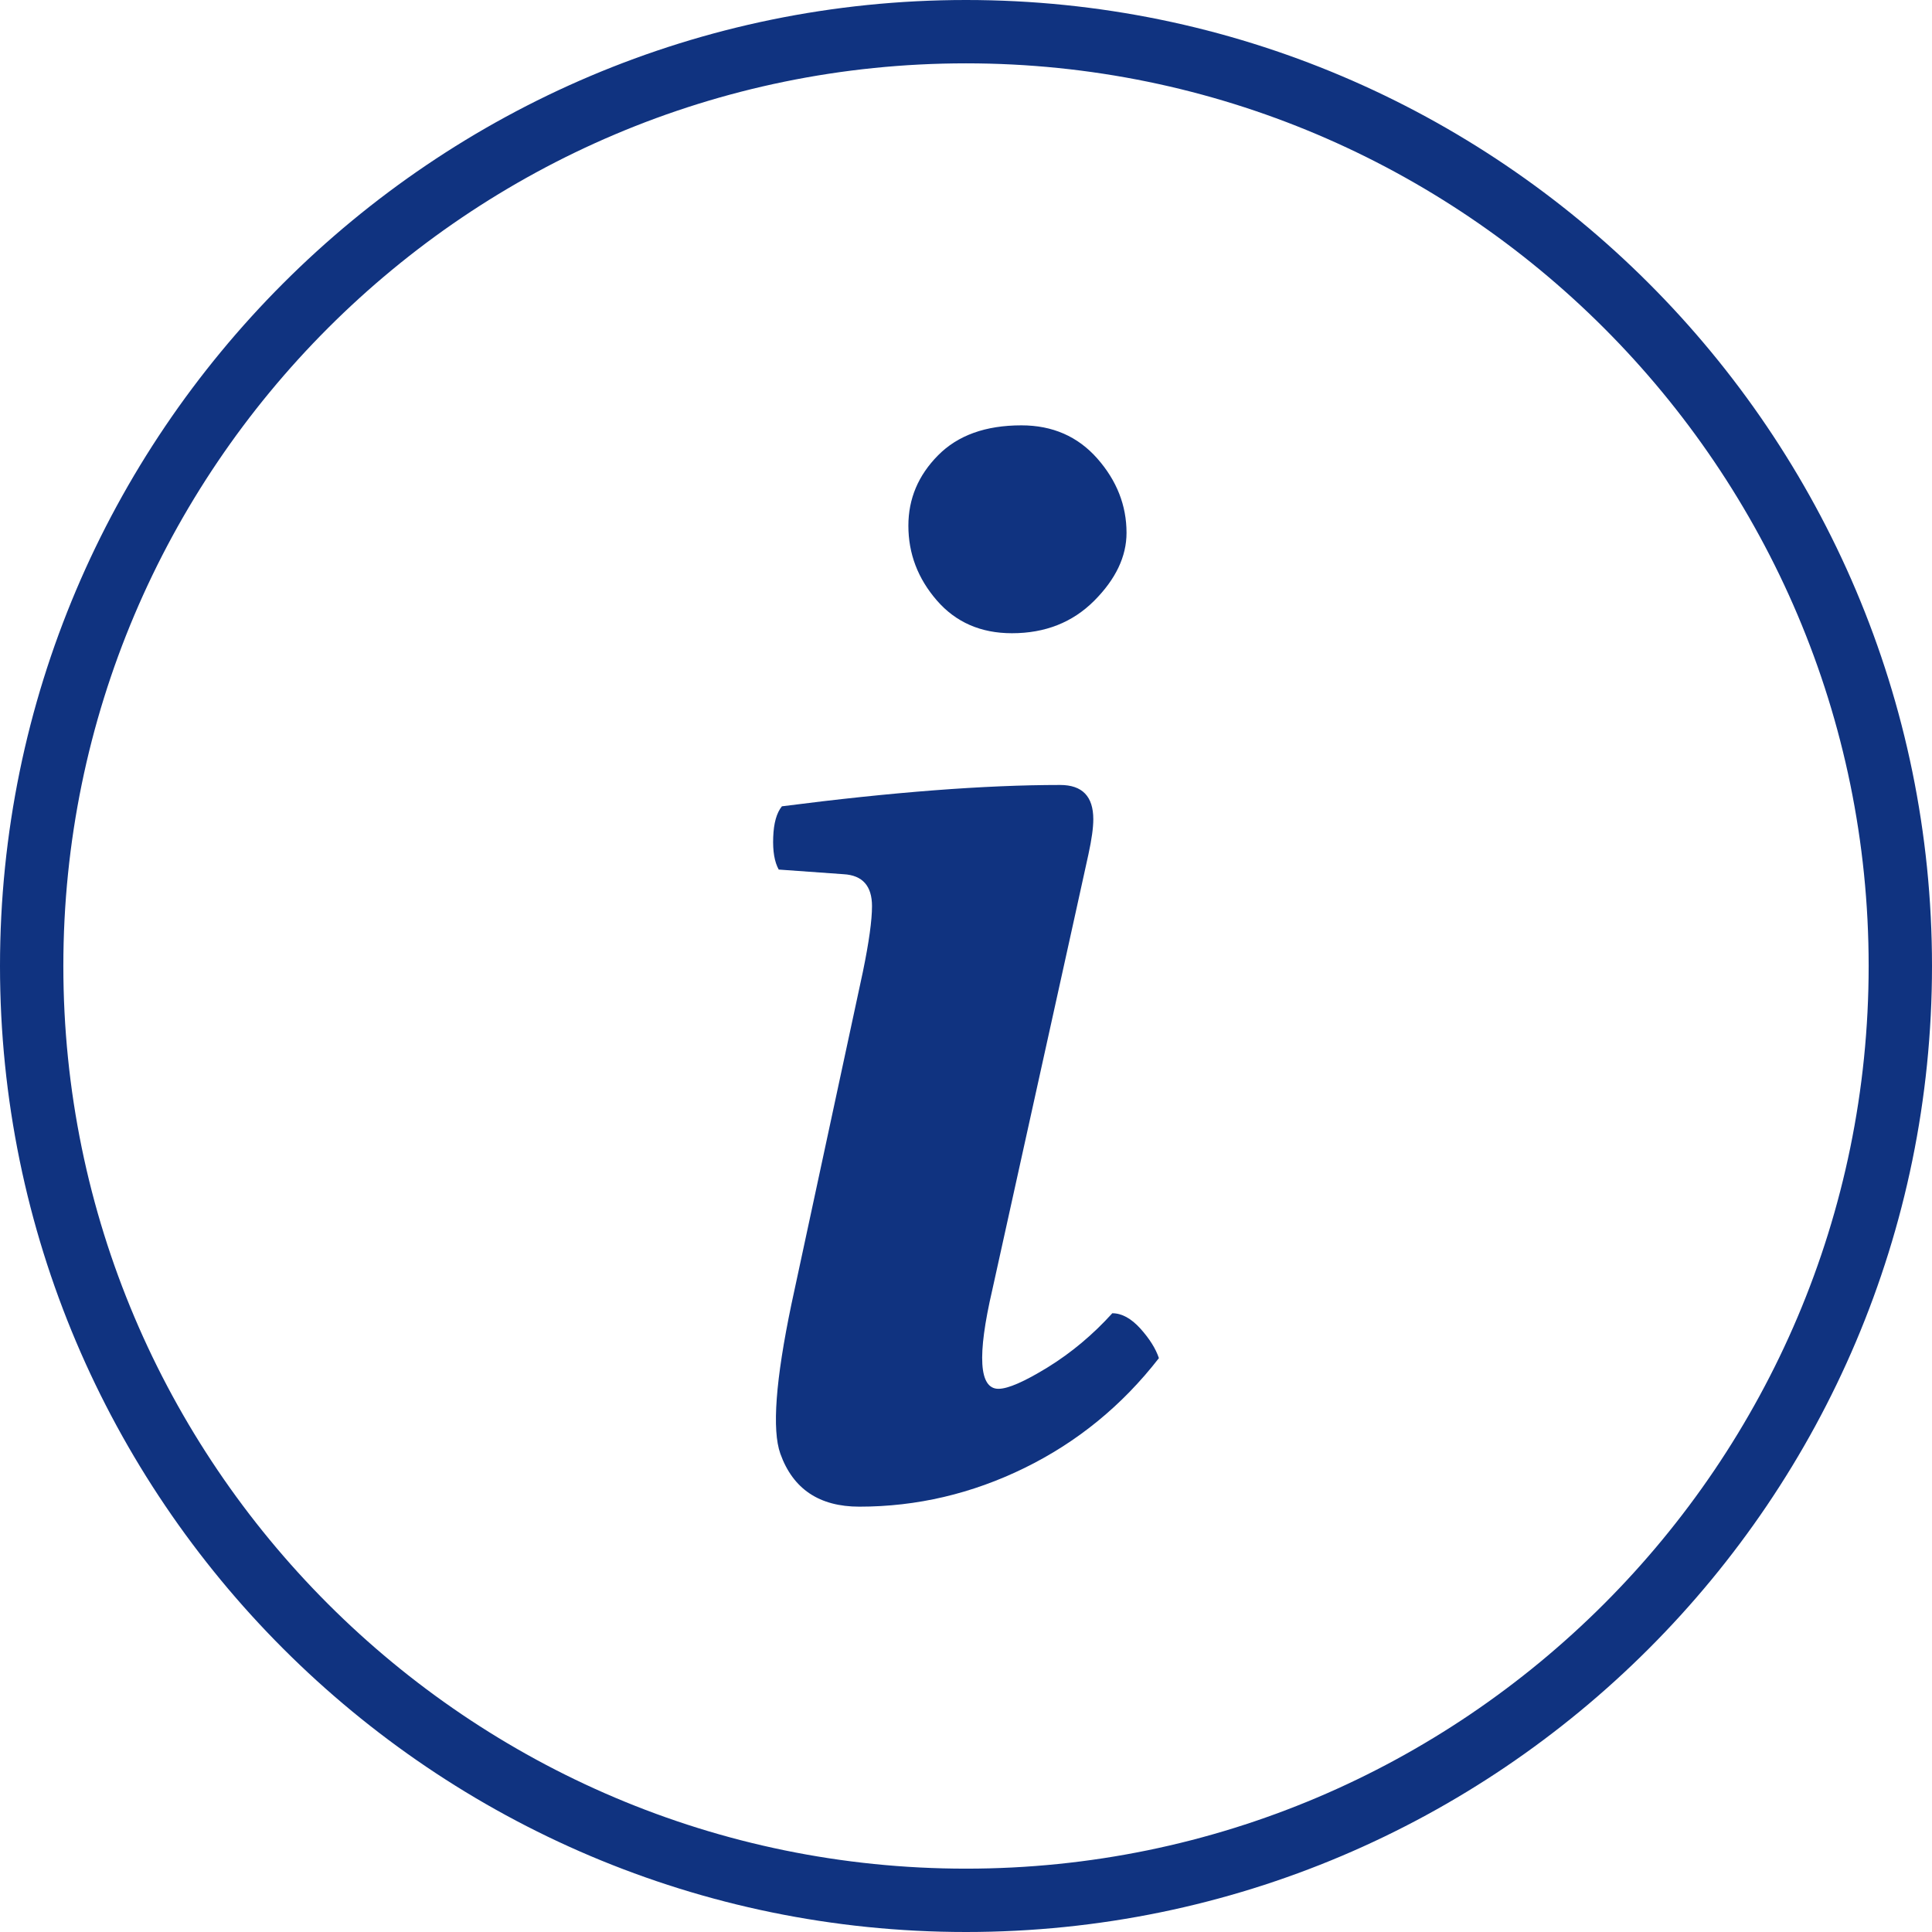
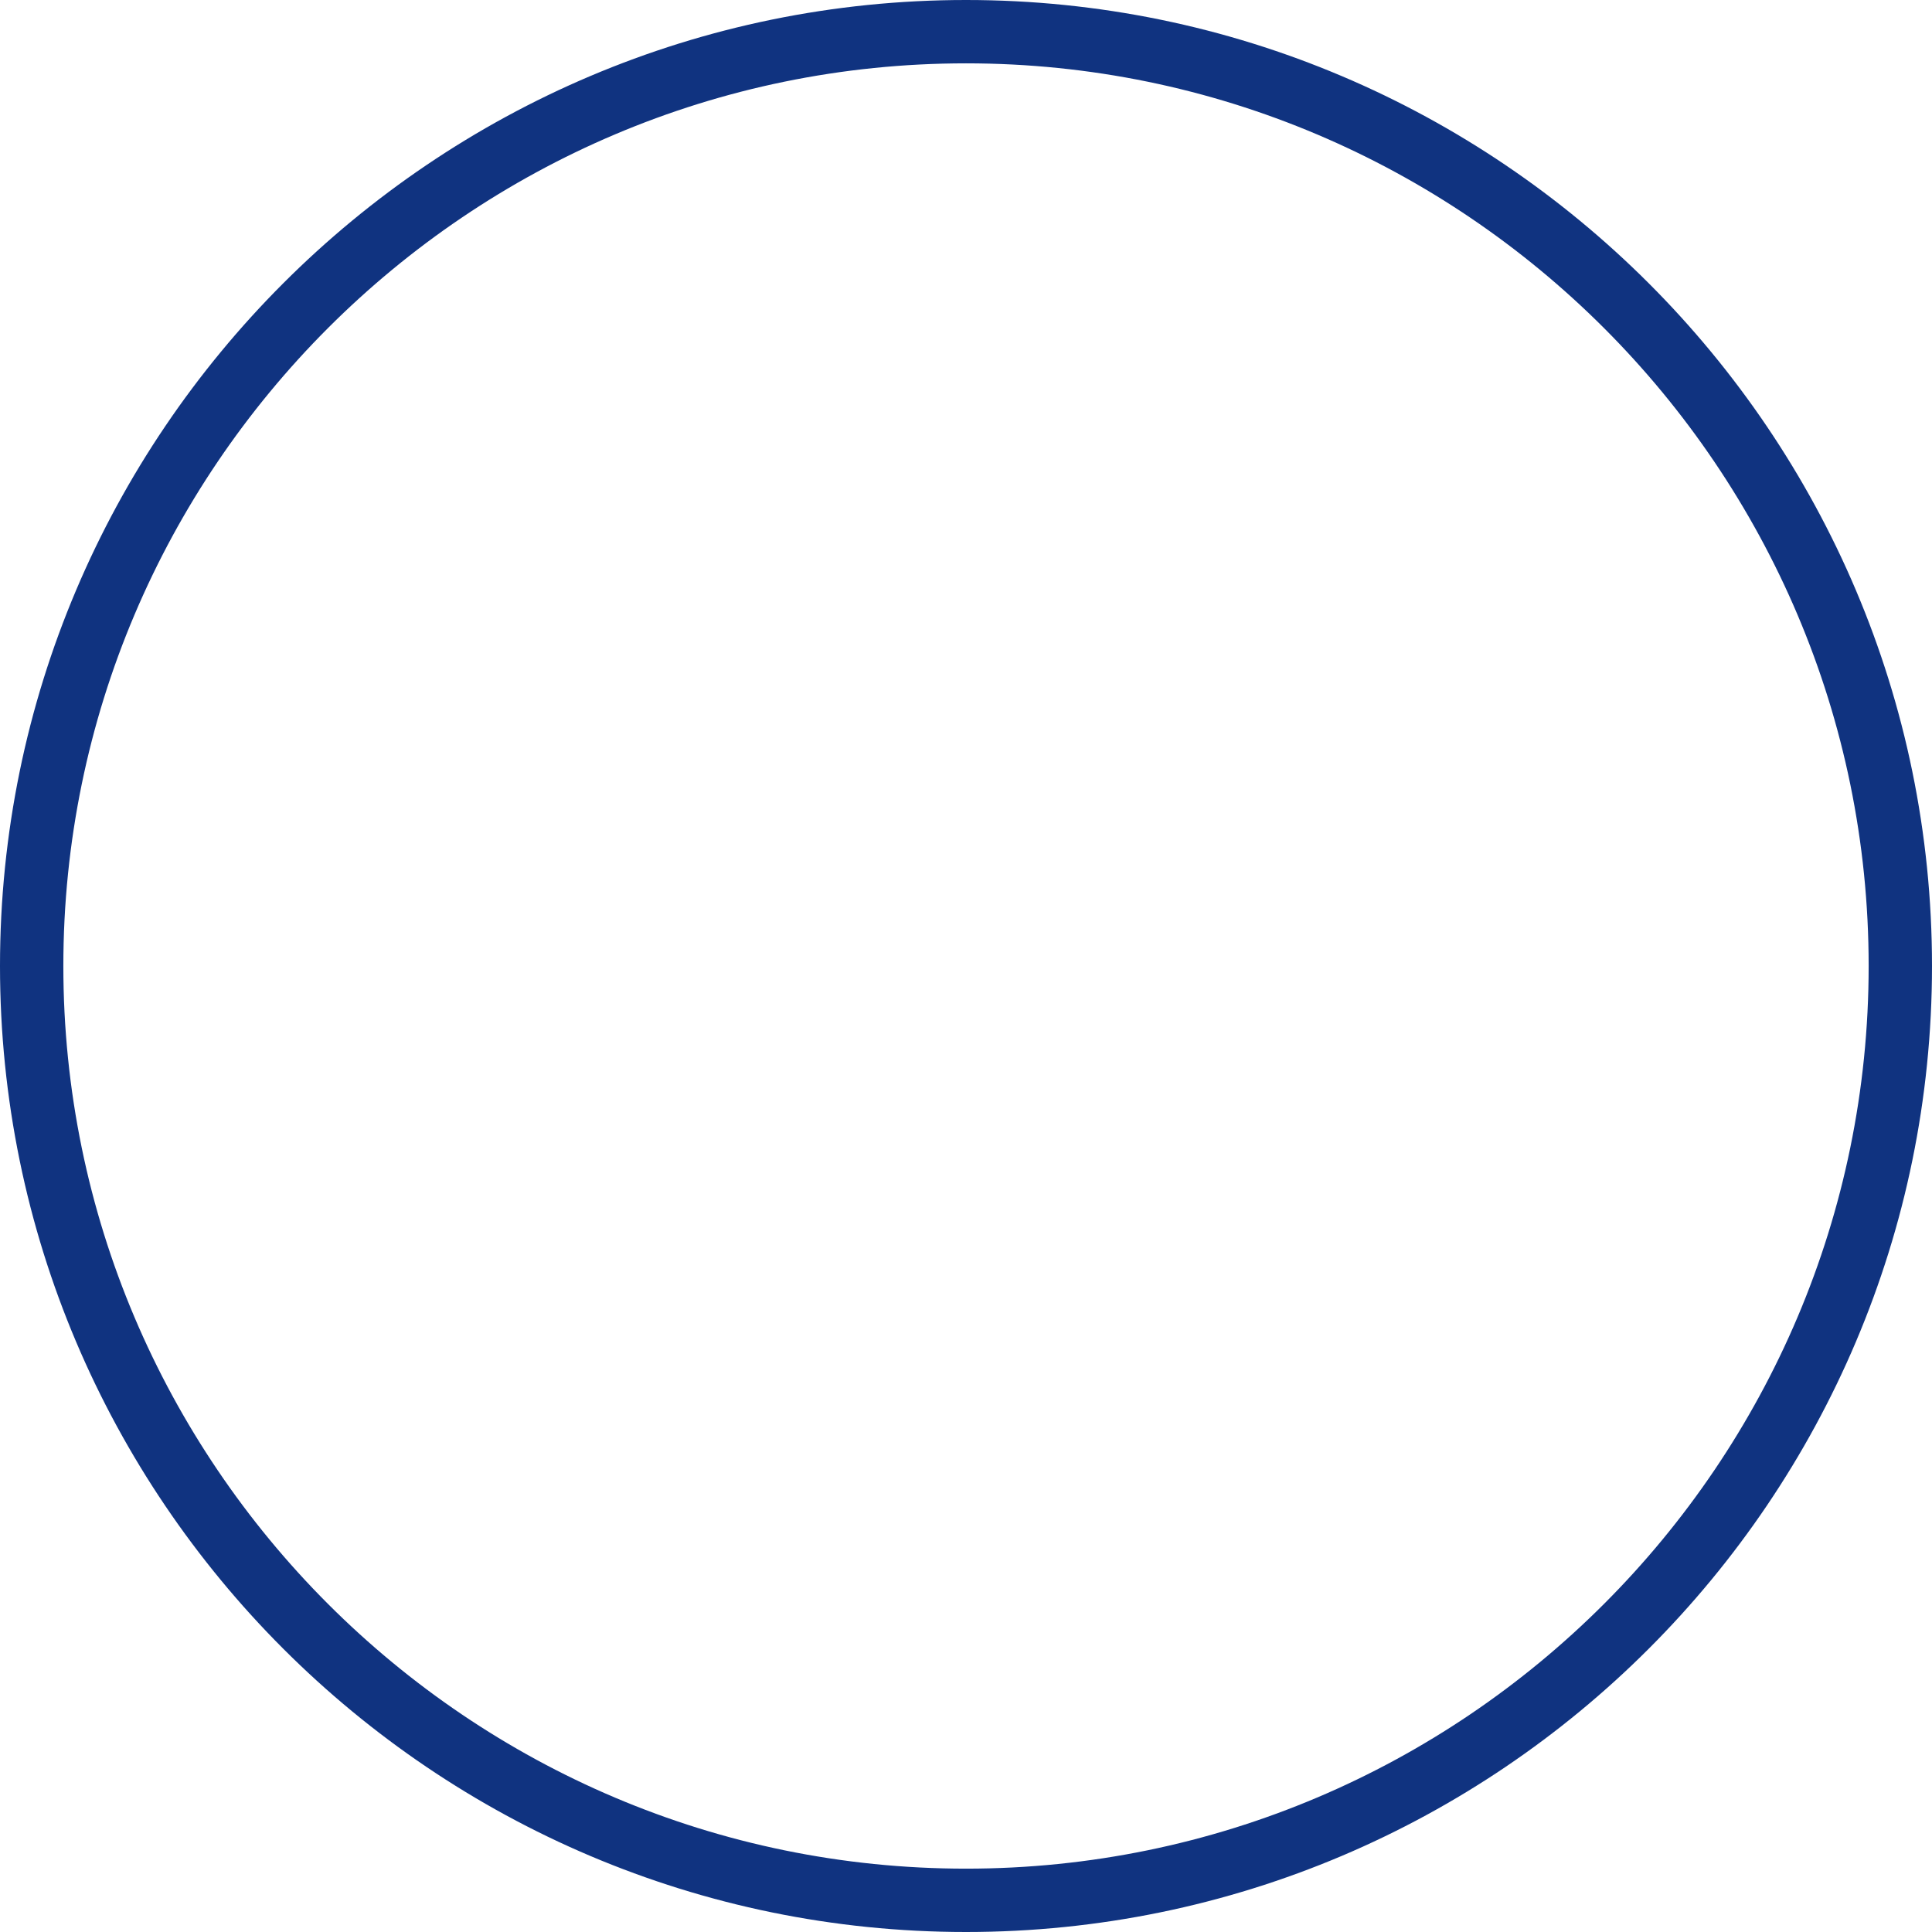
<svg xmlns="http://www.w3.org/2000/svg" version="1.1" id="Ebene_1" x="0px" y="0px" width="485.158px" height="485.158px" viewBox="0 0 485.158 485.158" enable-background="new 0 0 485.158 485.158" xml:space="preserve">
  <g>
    <path fill="#103380" d="M242.579,0C108.823,0,0,108.824,0,242.579c0,133.757,108.823,242.579,242.579,242.579   s242.579-108.822,242.579-242.579C485.158,108.824,376.335,0,242.579,0z M242.579,469.251   c-124.986,0-226.672-101.686-226.672-226.673c0-124.986,101.686-226.672,226.672-226.672s226.672,101.686,226.672,226.672   C469.251,367.566,367.565,469.251,242.579,469.251z" />
    <g>
      <g>
-         <path fill="#103380" d="M266.797,244.164l-17.624,79.791c-3.836,16.551-3.316,24.799,1.554,24.799     c2.393,0,6.524-1.801,12.412-5.42c5.887-3.643,11.277-8.141,16.179-13.555c2.376,0,4.729,1.283,7.052,3.846     c2.308,2.578,3.86,5.049,4.652,7.426c-9.25,11.914-20.505,21.086-33.731,27.572c-13.228,6.484-27.068,9.725-41.491,9.725     c-10.059,0-16.668-4.428-19.845-13.305c-2.121-5.959-1.196-18.447,2.78-37.508l17.957-83.541     c1.53-7.442,2.284-12.91,2.284-16.436c0-5.087-2.377-7.767-7.146-8.031l-16.28-1.165c-1.056-1.903-1.522-4.614-1.383-8.14     c0.125-3.526,0.854-6.105,2.183-7.744c27.658-3.565,50.944-5.359,69.872-5.359c5.562,0,8.326,2.866,8.326,8.614     c0,2.112-0.403,5.033-1.219,8.784c-0.816,3.736-1.903,8.707-3.278,14.905C268.684,235.627,267.597,240.544,266.797,244.164z      M228.109,132.008c0-6.742,2.47-12.629,7.44-17.654c4.963-5.033,11.938-7.542,20.948-7.542c7.798,0,14.151,2.772,19.052,8.326     c4.894,5.561,7.34,11.782,7.34,18.664c0,5.949-2.711,11.643-8.132,17.072c-5.429,5.429-12.303,8.14-20.652,8.14     c-7.806,0-14.09-2.75-18.851-8.233C230.486,145.274,228.109,139.037,228.109,132.008z" />
-       </g>
+         </g>
    </g>
  </g>
</svg>